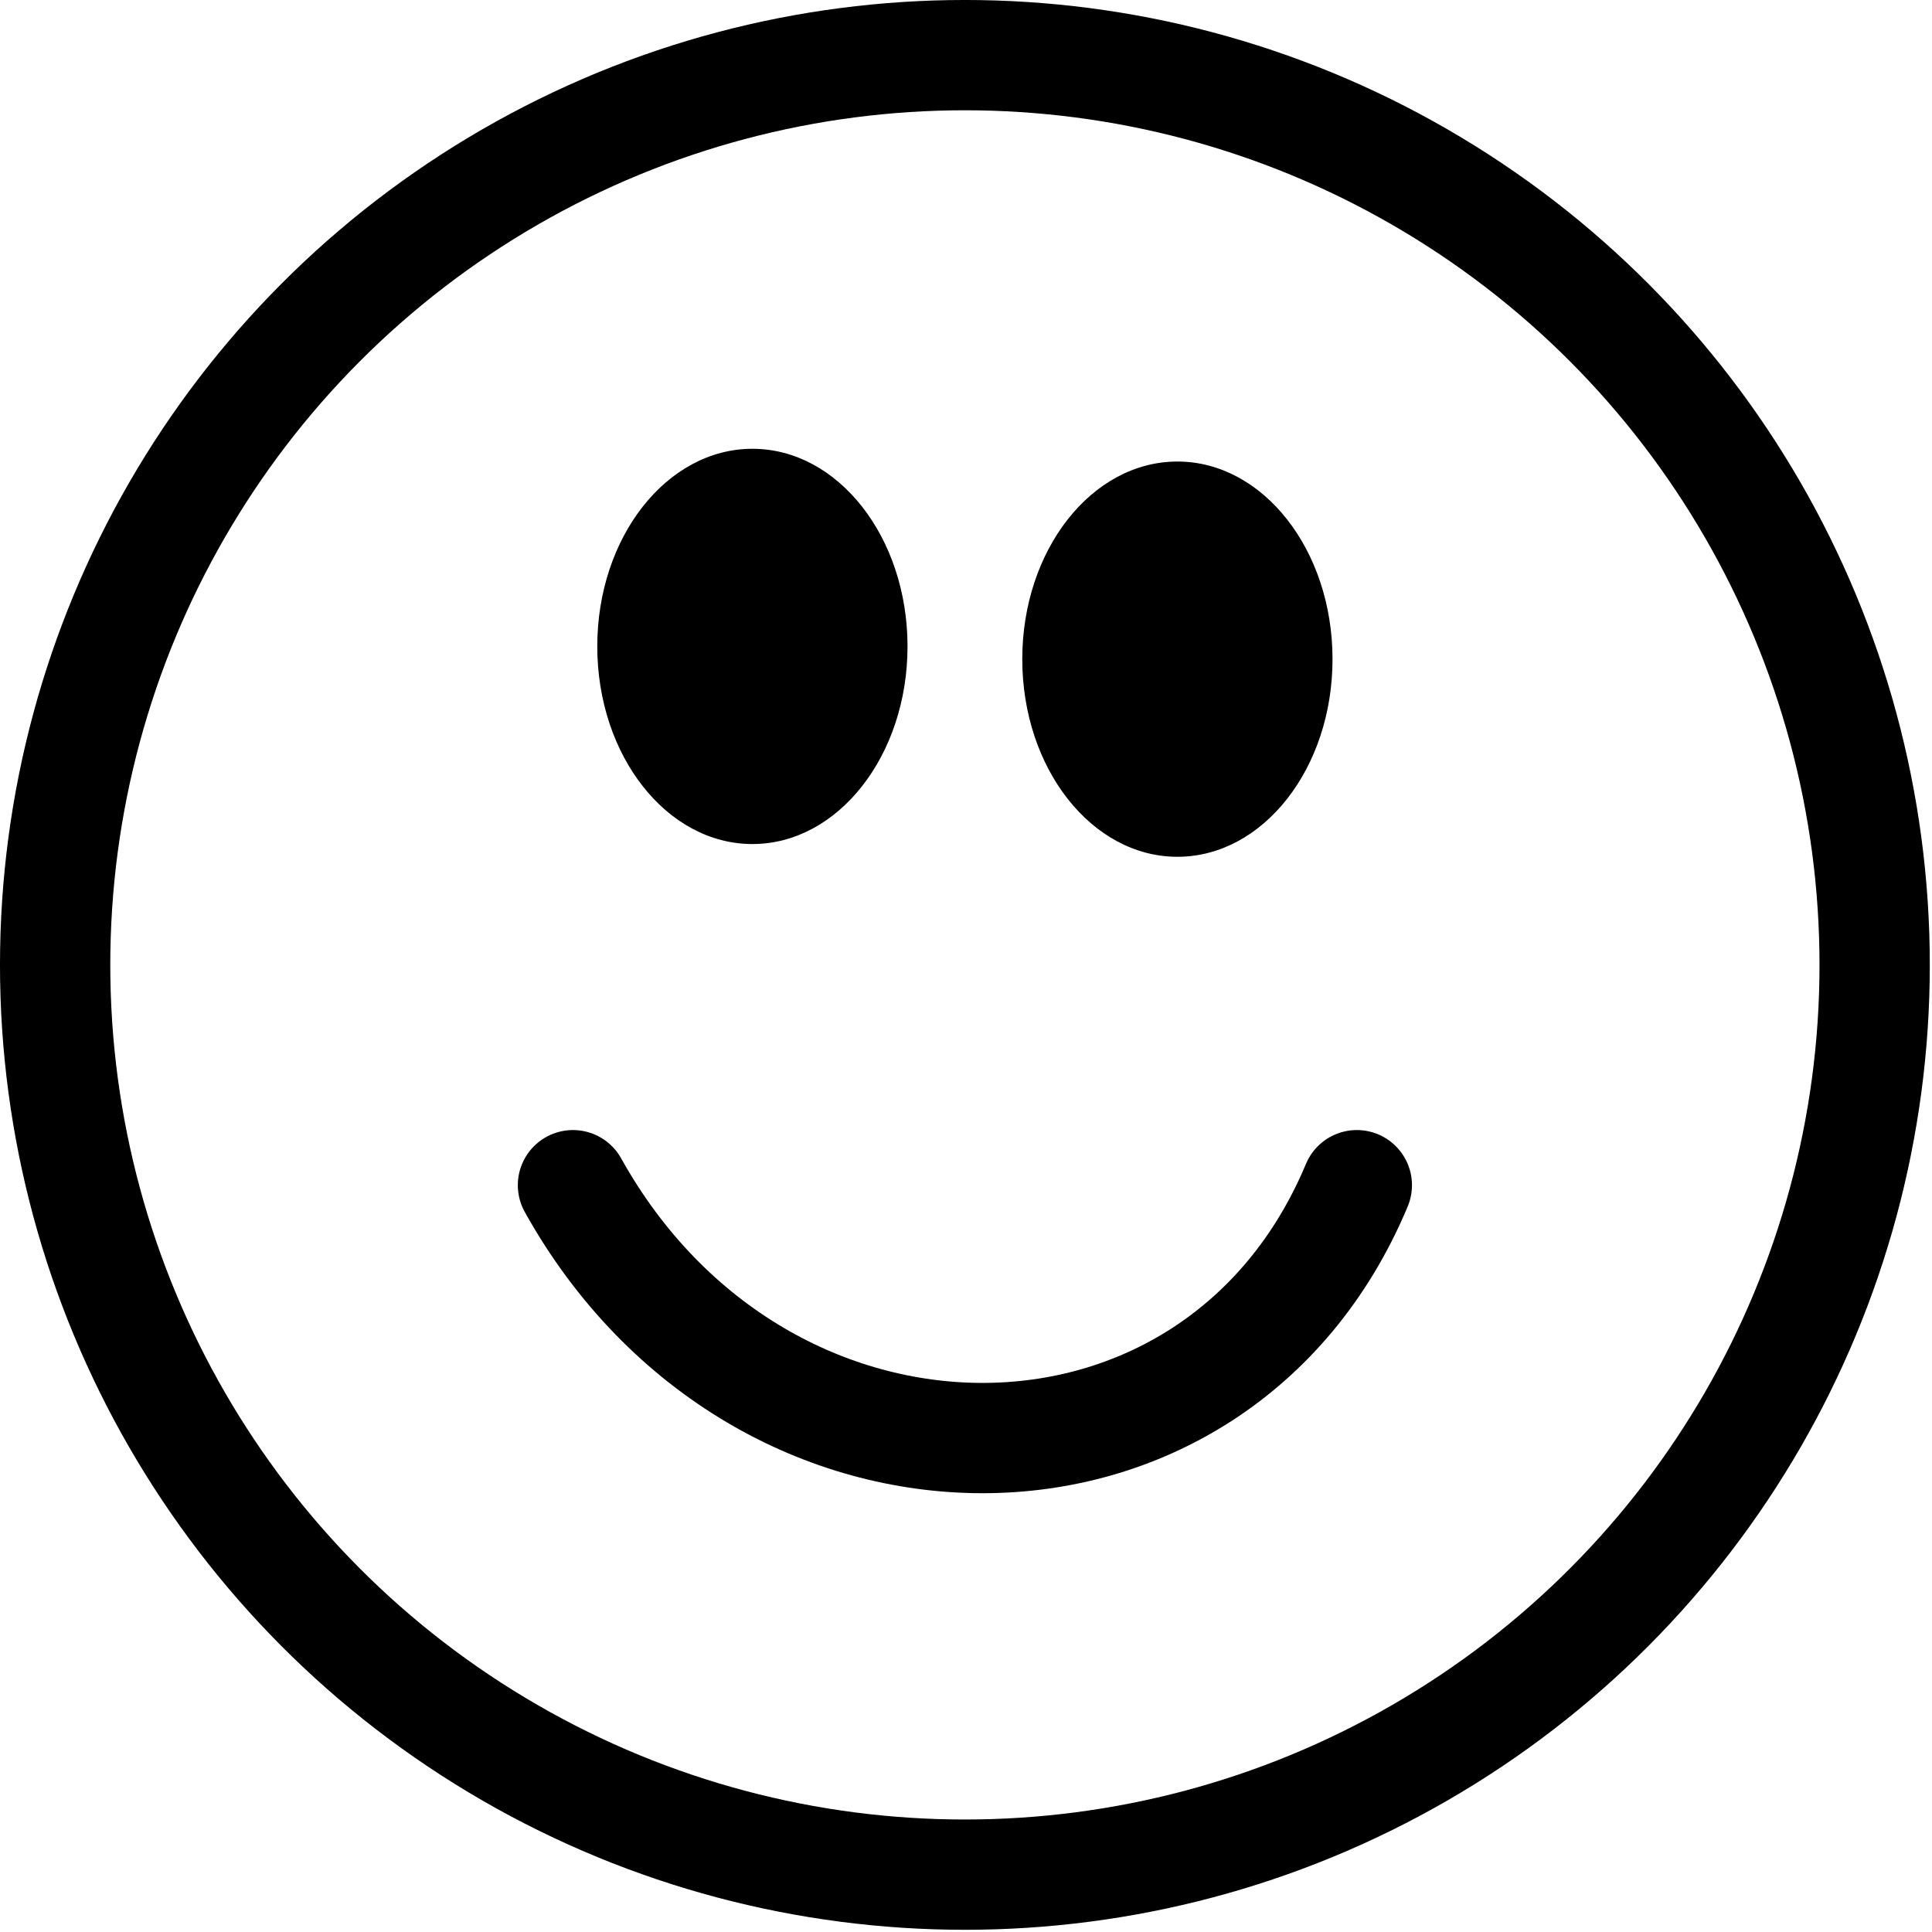
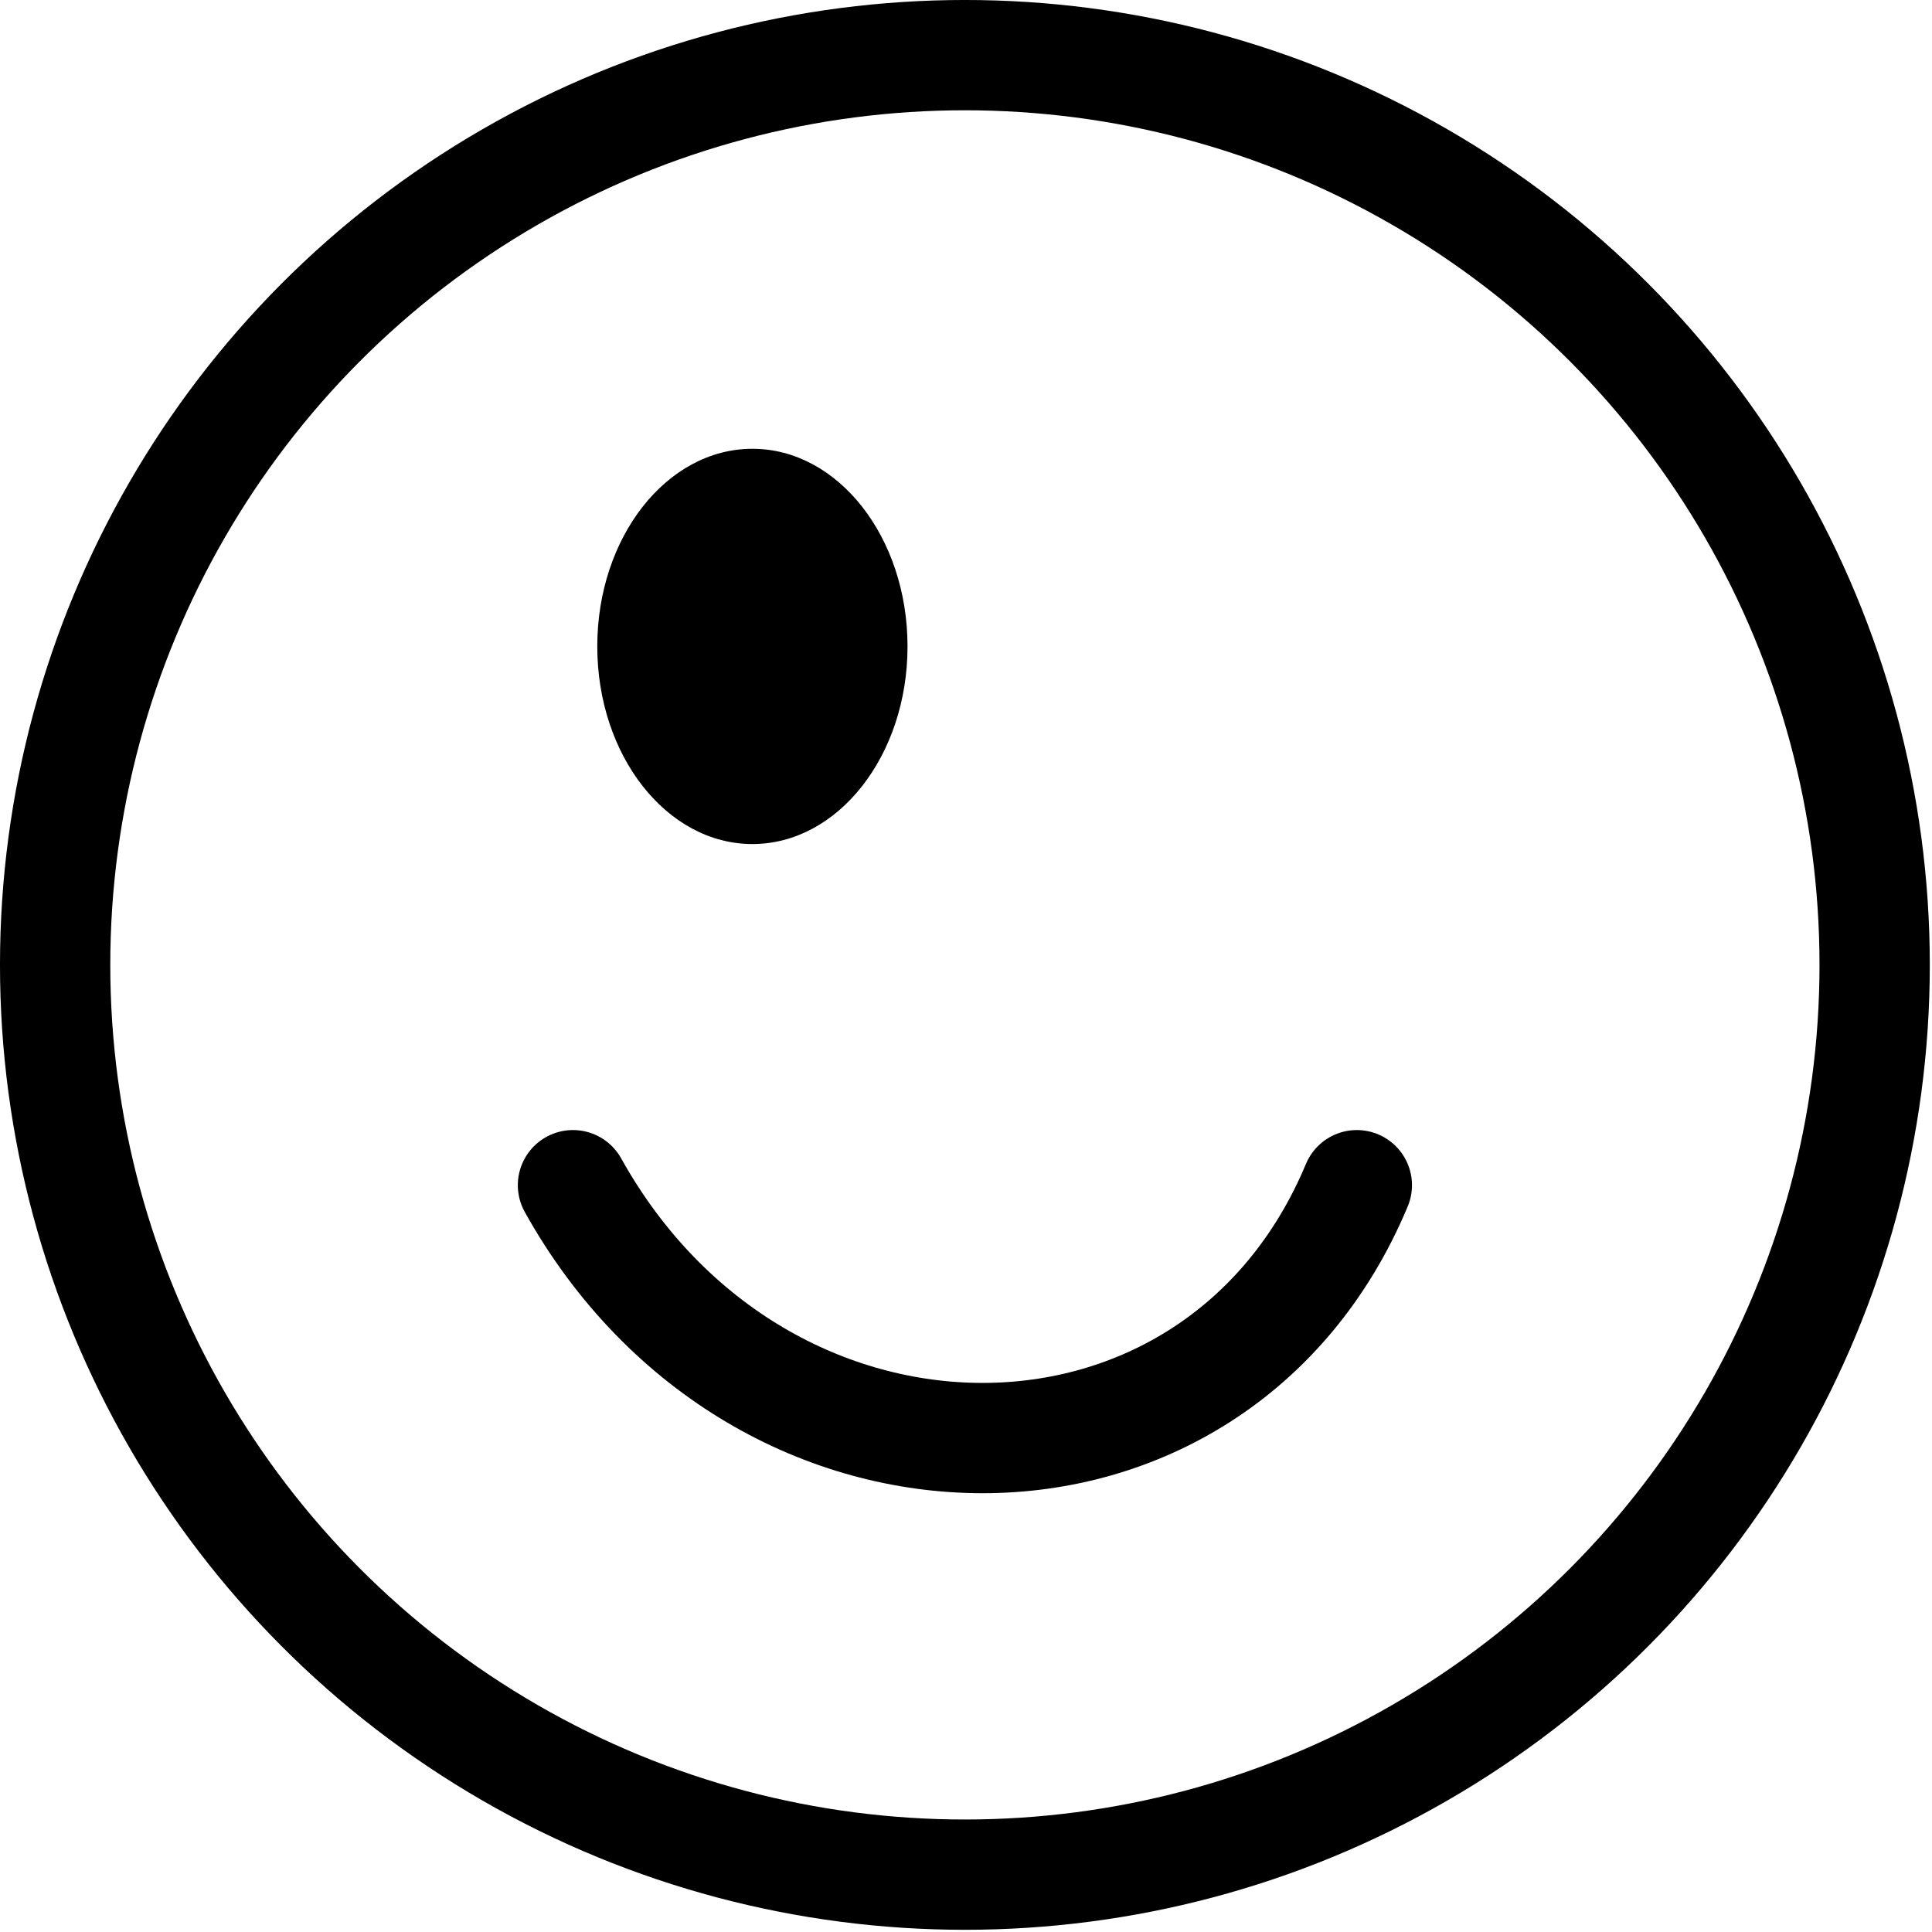
<svg xmlns="http://www.w3.org/2000/svg" width="100%" height="100%" viewBox="0 0 292 292" version="1.1" xml:space="preserve" style="fill-rule:evenodd;clip-rule:evenodd;stroke-linecap:round;stroke-linejoin:round;stroke-miterlimit:1.5;">
  <rect id="Artboard2" x="0" y="-0" width="291.667" height="291.667" style="fill:none;" />
  <clipPath id="_clip1">
    <rect x="0" y="-0" width="291.667" height="291.667" />
  </clipPath>
  <g clip-path="url(#_clip1)">
    <g>
      <circle cx="145.833" cy="145.833" r="137.5" style="fill:none;stroke:#000;stroke-width:16.67px;" />
      <ellipse cx="113.717" cy="97.698" rx="23.445" ry="29.869" />
-       <ellipse cx="177.95" cy="99.625" rx="23.445" ry="29.869" />
      <path d="M86.598,179.129c28.382,50.946 97.17,50.97 118.471,-0" style="fill:none;stroke:#000;stroke-width:16.67px;" />
    </g>
  </g>
</svg>